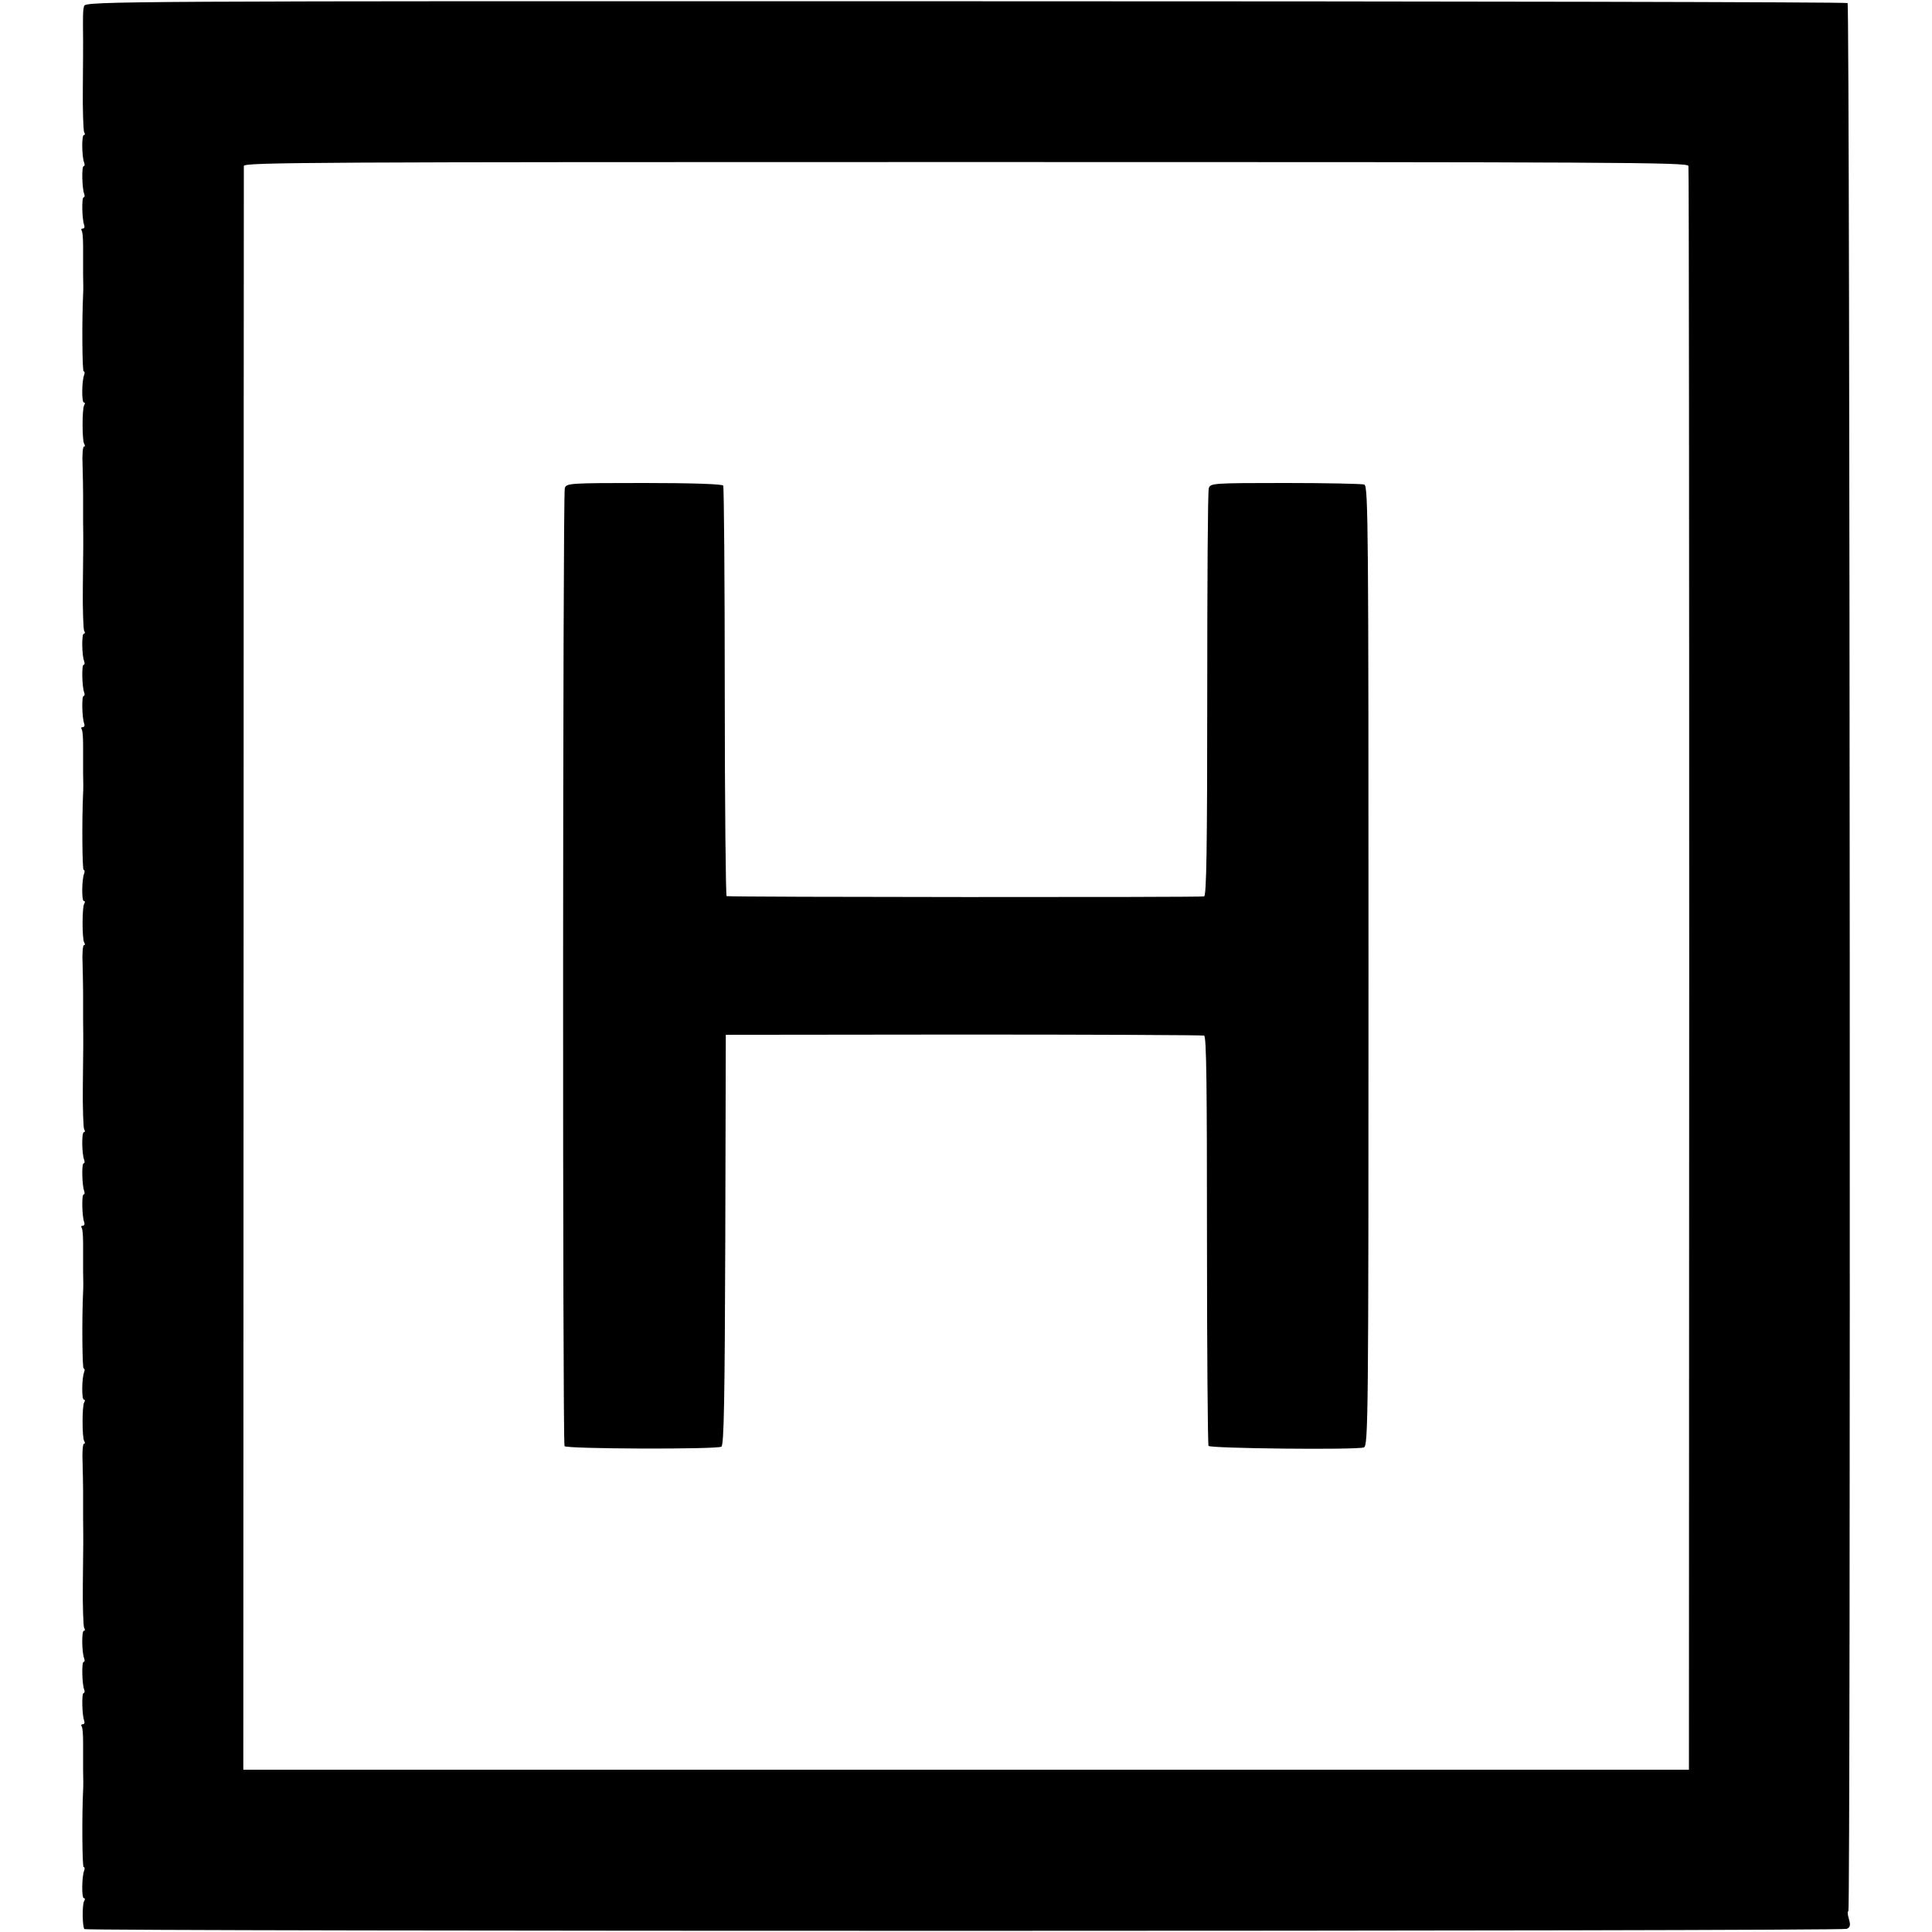
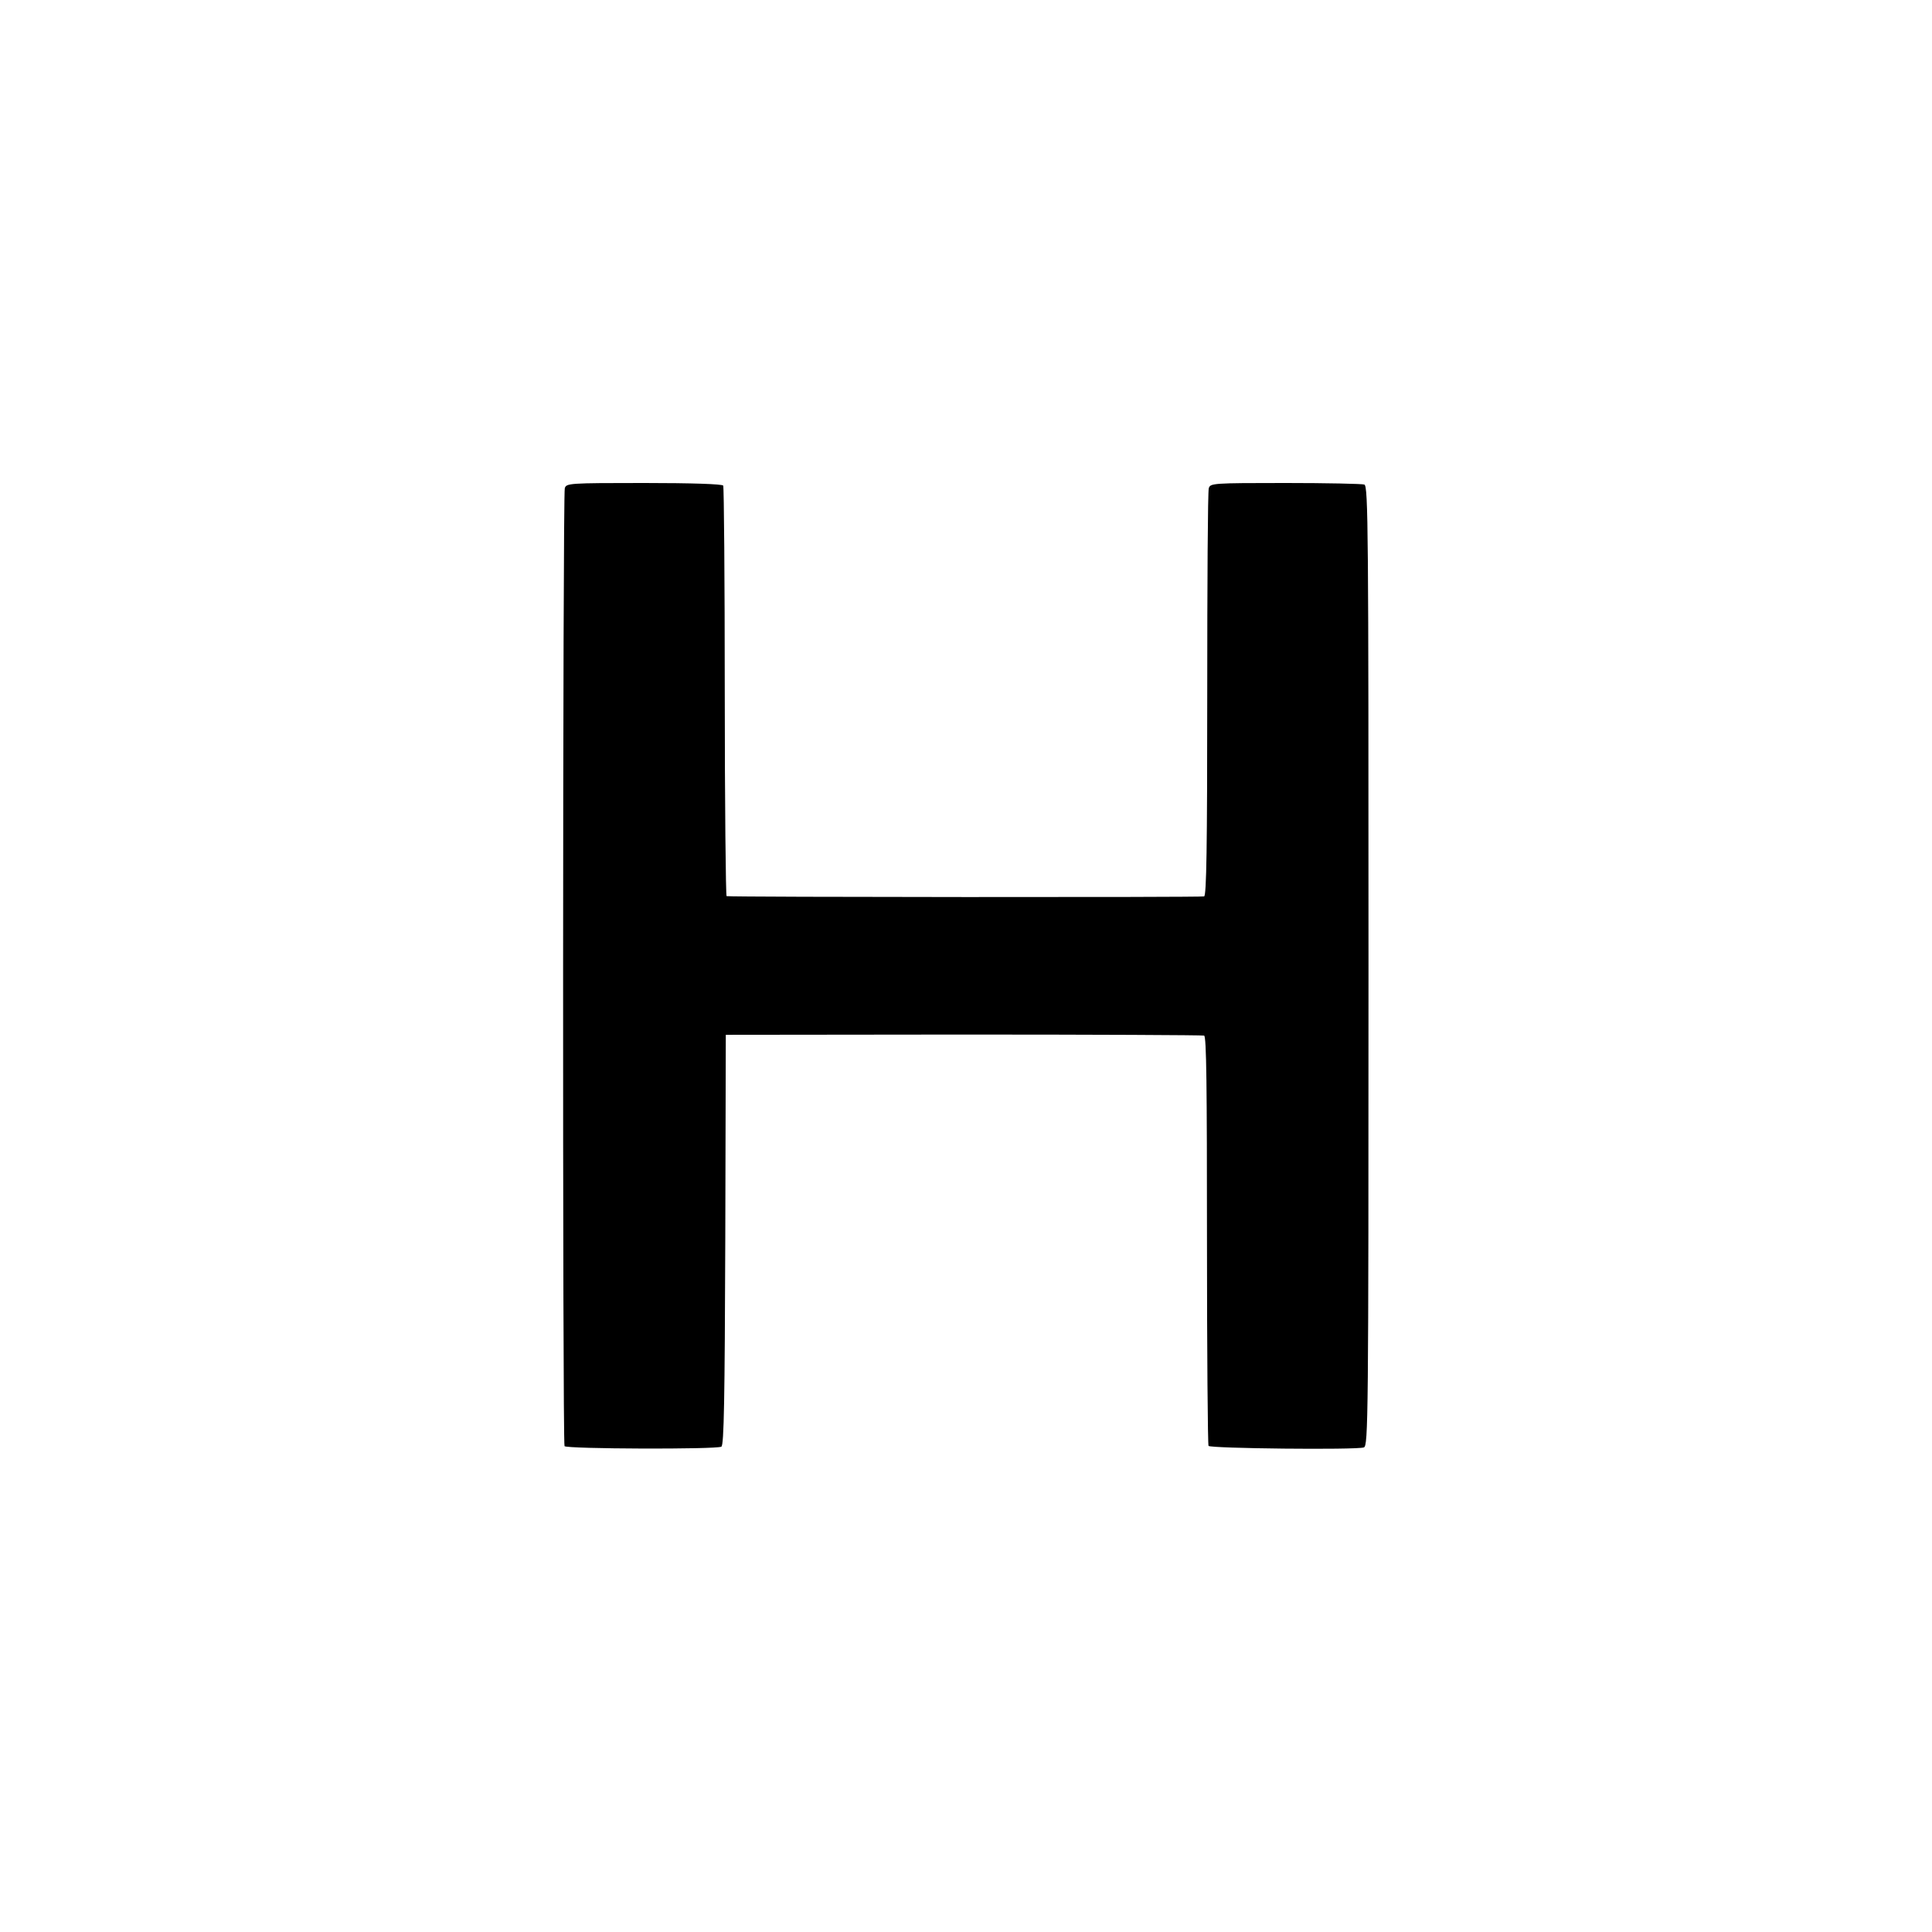
<svg xmlns="http://www.w3.org/2000/svg" version="1.0" width="744pt" height="744pt" viewBox="0 0 744 744" preserveAspectRatio="xMidYMid meet">
  <g transform="translate(0,744) scale(0.1,-0.1)" fill="#000000" stroke="none">
-     <path d="M324 7417 c-5 -15 -5 -38 -4 -137 0 -8 0 -88 -1 -177 -1 -88 2 -166 5 -172 4 -6 4 -11 -1 -11 -9 0 -8 -83 1 -106 3 -8 2 -14 -2 -14 -8 0 -6 -85 2 -106 3 -8 2 -14 -2 -14 -8 0 -6 -85 2 -106 3 -8 1 -14 -5 -14 -6 0 -8 -4 -4 -9 3 -5 5 -31 5 -58 0 -26 0 -75 0 -108 1 -33 1 -69 0 -80 -5 -109 -3 -295 2 -295 4 0 5 -6 2 -14 -9 -23 -10 -106 -1 -106 5 0 5 -5 1 -11 -8 -14 -8 -134 0 -148 4 -6 4 -11 -1 -11 -4 0 -7 -33 -5 -72 1 -40 2 -90 2 -110 0 -21 0 -67 0 -103 1 -92 1 -85 -1 -257 -1 -86 2 -161 5 -167 4 -6 4 -11 -1 -11 -9 0 -8 -83 1 -106 3 -8 2 -14 -2 -14 -8 0 -6 -85 2 -106 3 -8 2 -14 -2 -14 -8 0 -6 -85 2 -106 3 -8 1 -14 -5 -14 -6 0 -8 -4 -4 -9 3 -5 5 -31 5 -58 0 -26 0 -75 0 -108 1 -33 1 -69 0 -80 -5 -109 -3 -295 2 -295 4 0 5 -6 2 -14 -9 -23 -10 -106 -1 -106 5 0 5 -5 1 -11 -8 -14 -8 -134 0 -148 4 -6 4 -11 -1 -11 -4 0 -7 -33 -5 -72 1 -40 2 -90 2 -110 0 -21 0 -67 0 -103 1 -92 1 -85 -1 -257 -1 -86 2 -161 5 -167 4 -6 4 -11 -1 -11 -9 0 -8 -83 1 -106 3 -8 2 -14 -2 -14 -8 0 -6 -85 2 -106 3 -8 2 -14 -2 -14 -8 0 -6 -85 2 -106 3 -8 1 -14 -5 -14 -6 0 -8 -4 -4 -9 3 -5 5 -31 5 -58 0 -26 0 -75 0 -108 1 -33 1 -69 0 -80 -5 -109 -3 -295 2 -295 4 0 5 -6 2 -14 -9 -23 -10 -106 -1 -106 5 0 5 -5 1 -11 -8 -14 -8 -134 0 -148 4 -6 4 -11 -1 -11 -4 0 -7 -33 -5 -72 1 -40 2 -90 2 -110 0 -21 0 -67 0 -103 1 -92 1 -85 -1 -257 -1 -86 2 -161 5 -167 4 -6 4 -11 -1 -11 -9 0 -8 -83 1 -106 3 -8 2 -14 -2 -14 -8 0 -6 -85 2 -106 3 -8 2 -14 -2 -14 -8 0 -6 -85 2 -106 3 -8 1 -14 -5 -14 -6 0 -8 -4 -4 -9 3 -5 5 -31 5 -58 0 -26 0 -75 0 -108 1 -33 1 -69 0 -80 -5 -109 -3 -295 2 -295 4 0 5 -6 2 -14 -9 -23 -10 -106 -1 -106 5 0 5 -5 1 -11 -8 -14 -7 -99 1 -108 10 -9 6768 -9 6787 1 13 6 15 14 8 38 -5 16 -6 30 -2 30 9 0 6 7339 -3 7348 -4 4 -1532 7 -3396 7 -3261 1 -3389 0 -3395 -18z m6178 -616 c2 -9 3 -1402 3 -3096 l-1 -3080 -2783 0 -2784 0 1 3080 c0 1694 1 3087 1 3096 1 14 270 15 2780 15 2520 0 2780 -1 2783 -15z" />
    <path d="M2175 5560 c-8 -25 -9 -3676 -1 -3689 7 -11 586 -13 604 -2 10 6 13 182 15 797 l2 789 915 1 c503 0 920 -2 927 -4 9 -3 11 -195 11 -787 0 -431 3 -788 6 -793 6 -10 567 -16 598 -6 17 5 18 106 18 1854 0 1678 -1 1848 -16 1854 -8 3 -145 6 -304 6 -280 0 -289 -1 -295 -20 -4 -11 -6 -369 -6 -794 0 -593 -3 -775 -12 -778 -10 -4 -1820 -3 -1839 1 -3 0 -7 354 -7 786 0 432 -3 790 -6 795 -4 6 -121 10 -305 10 -289 0 -299 -1 -305 -20z" />
  </g>
</svg>